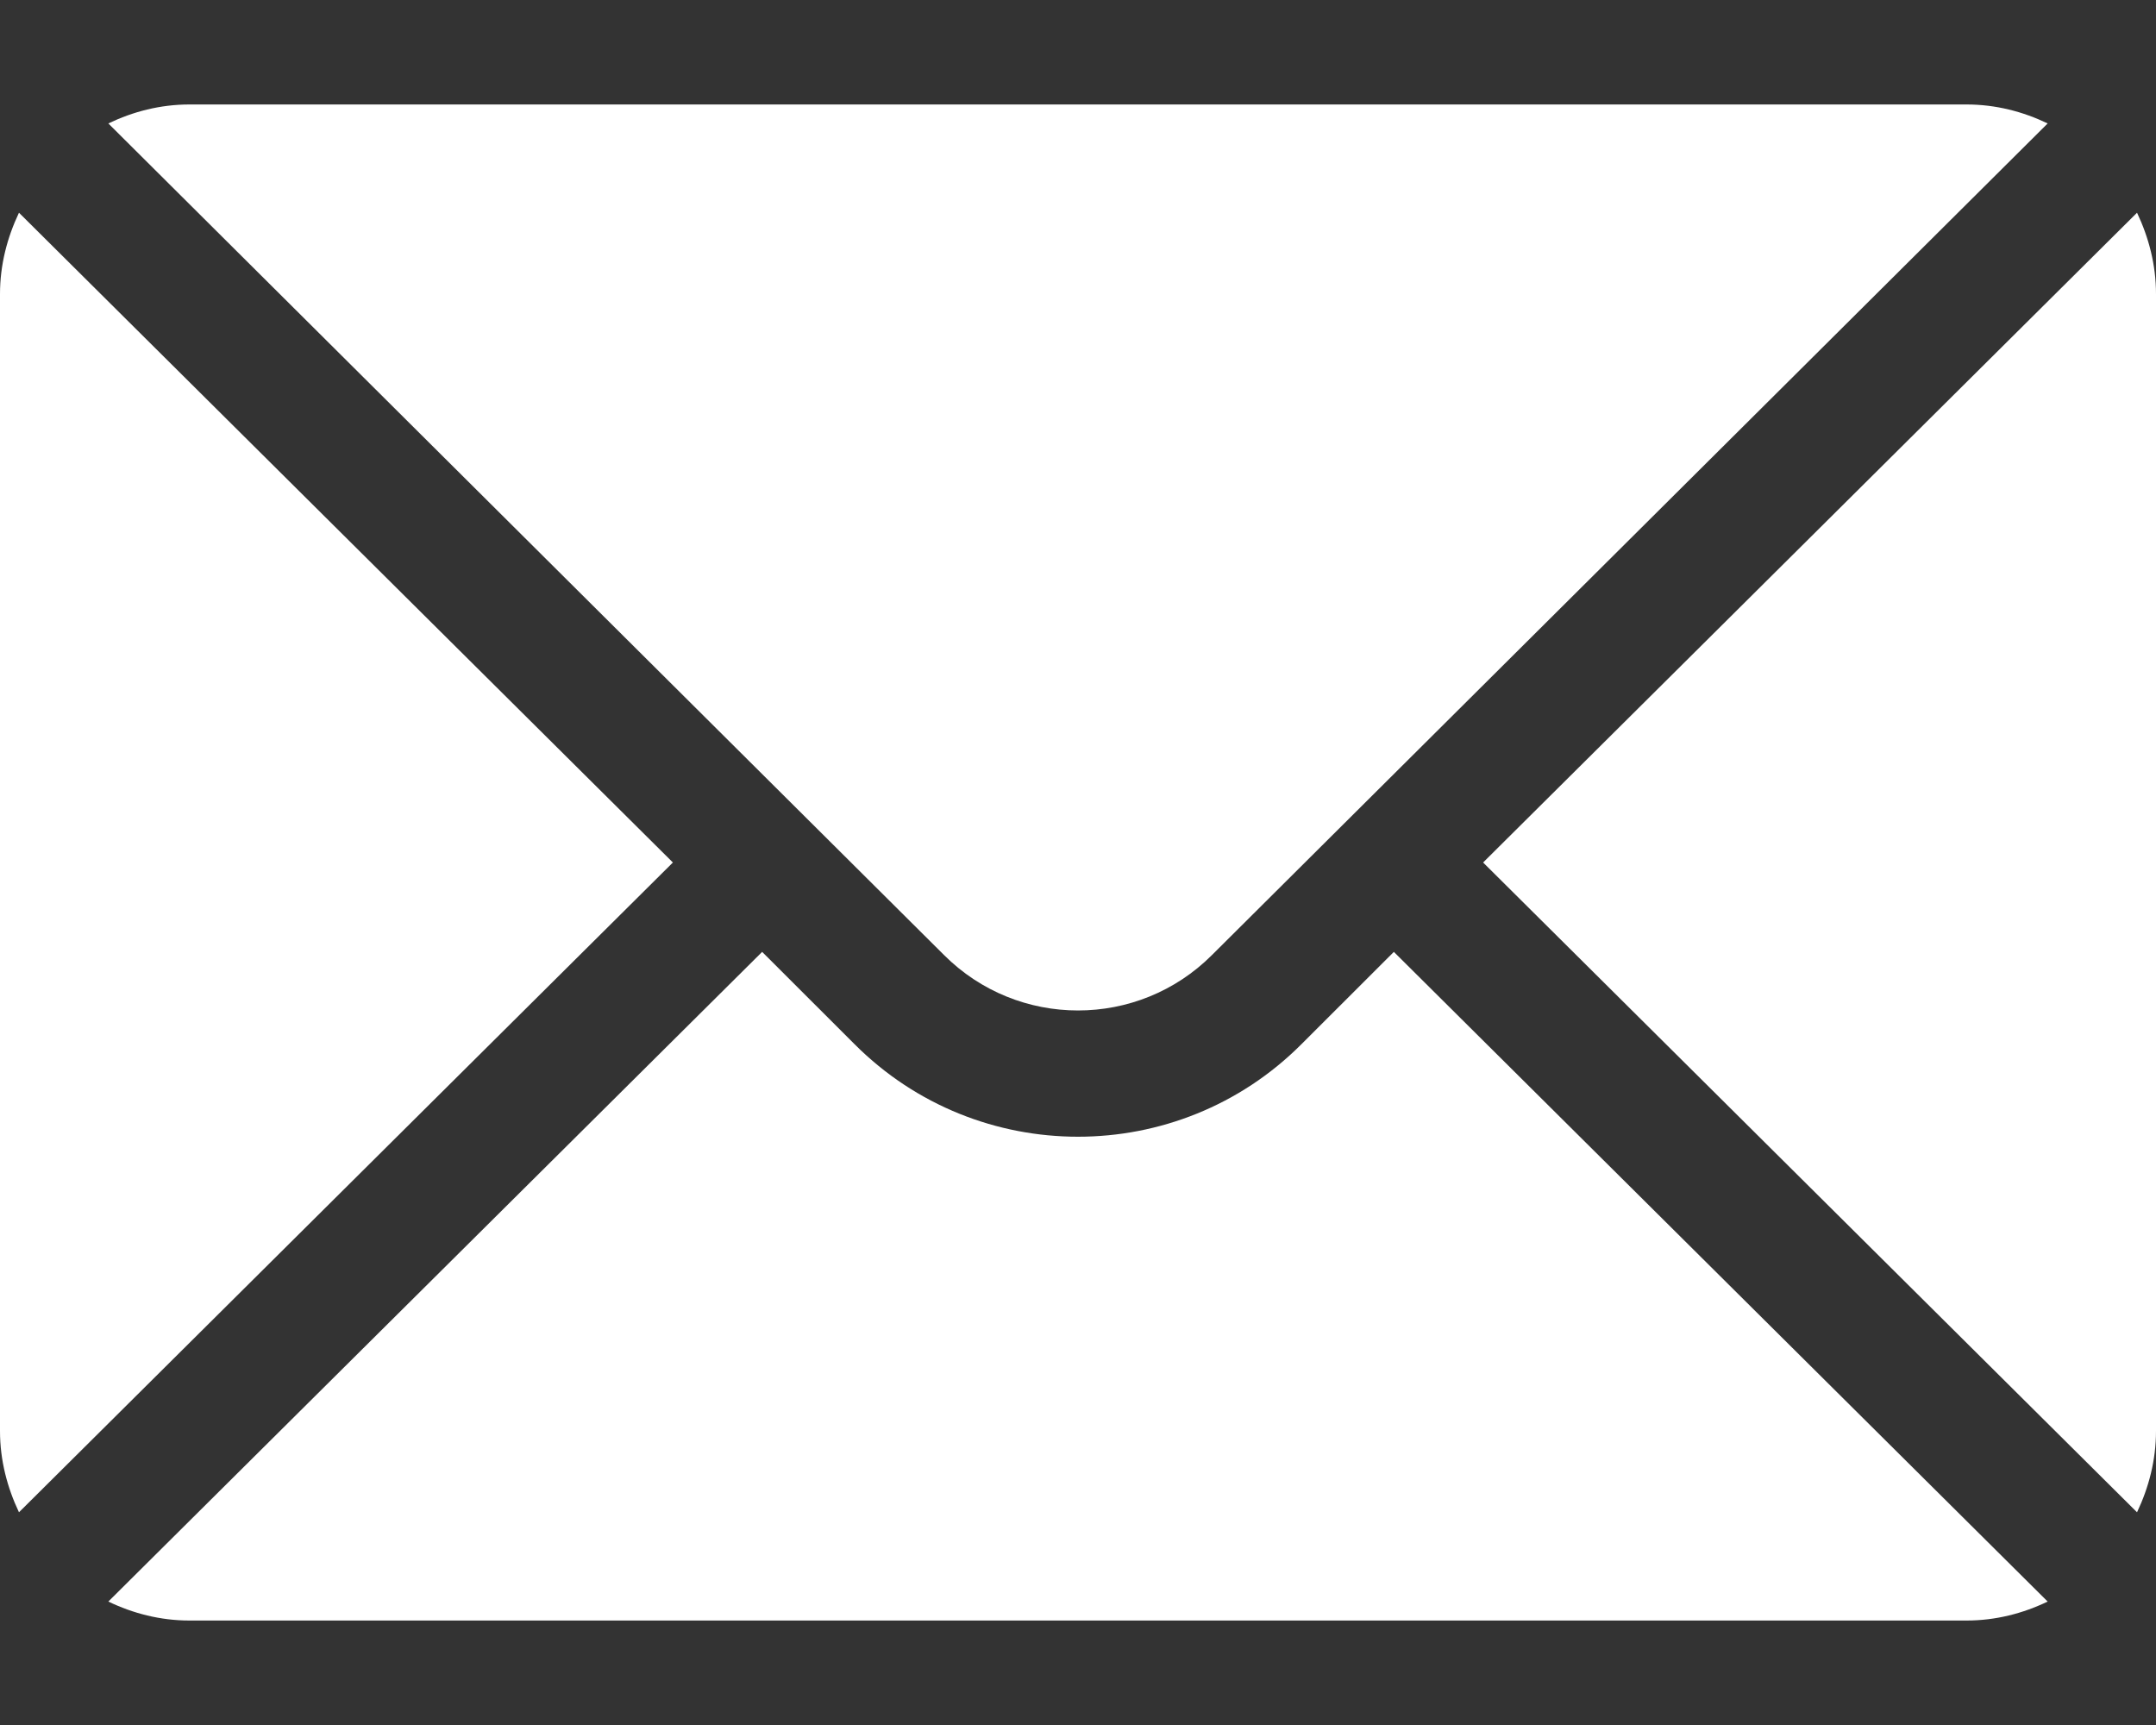
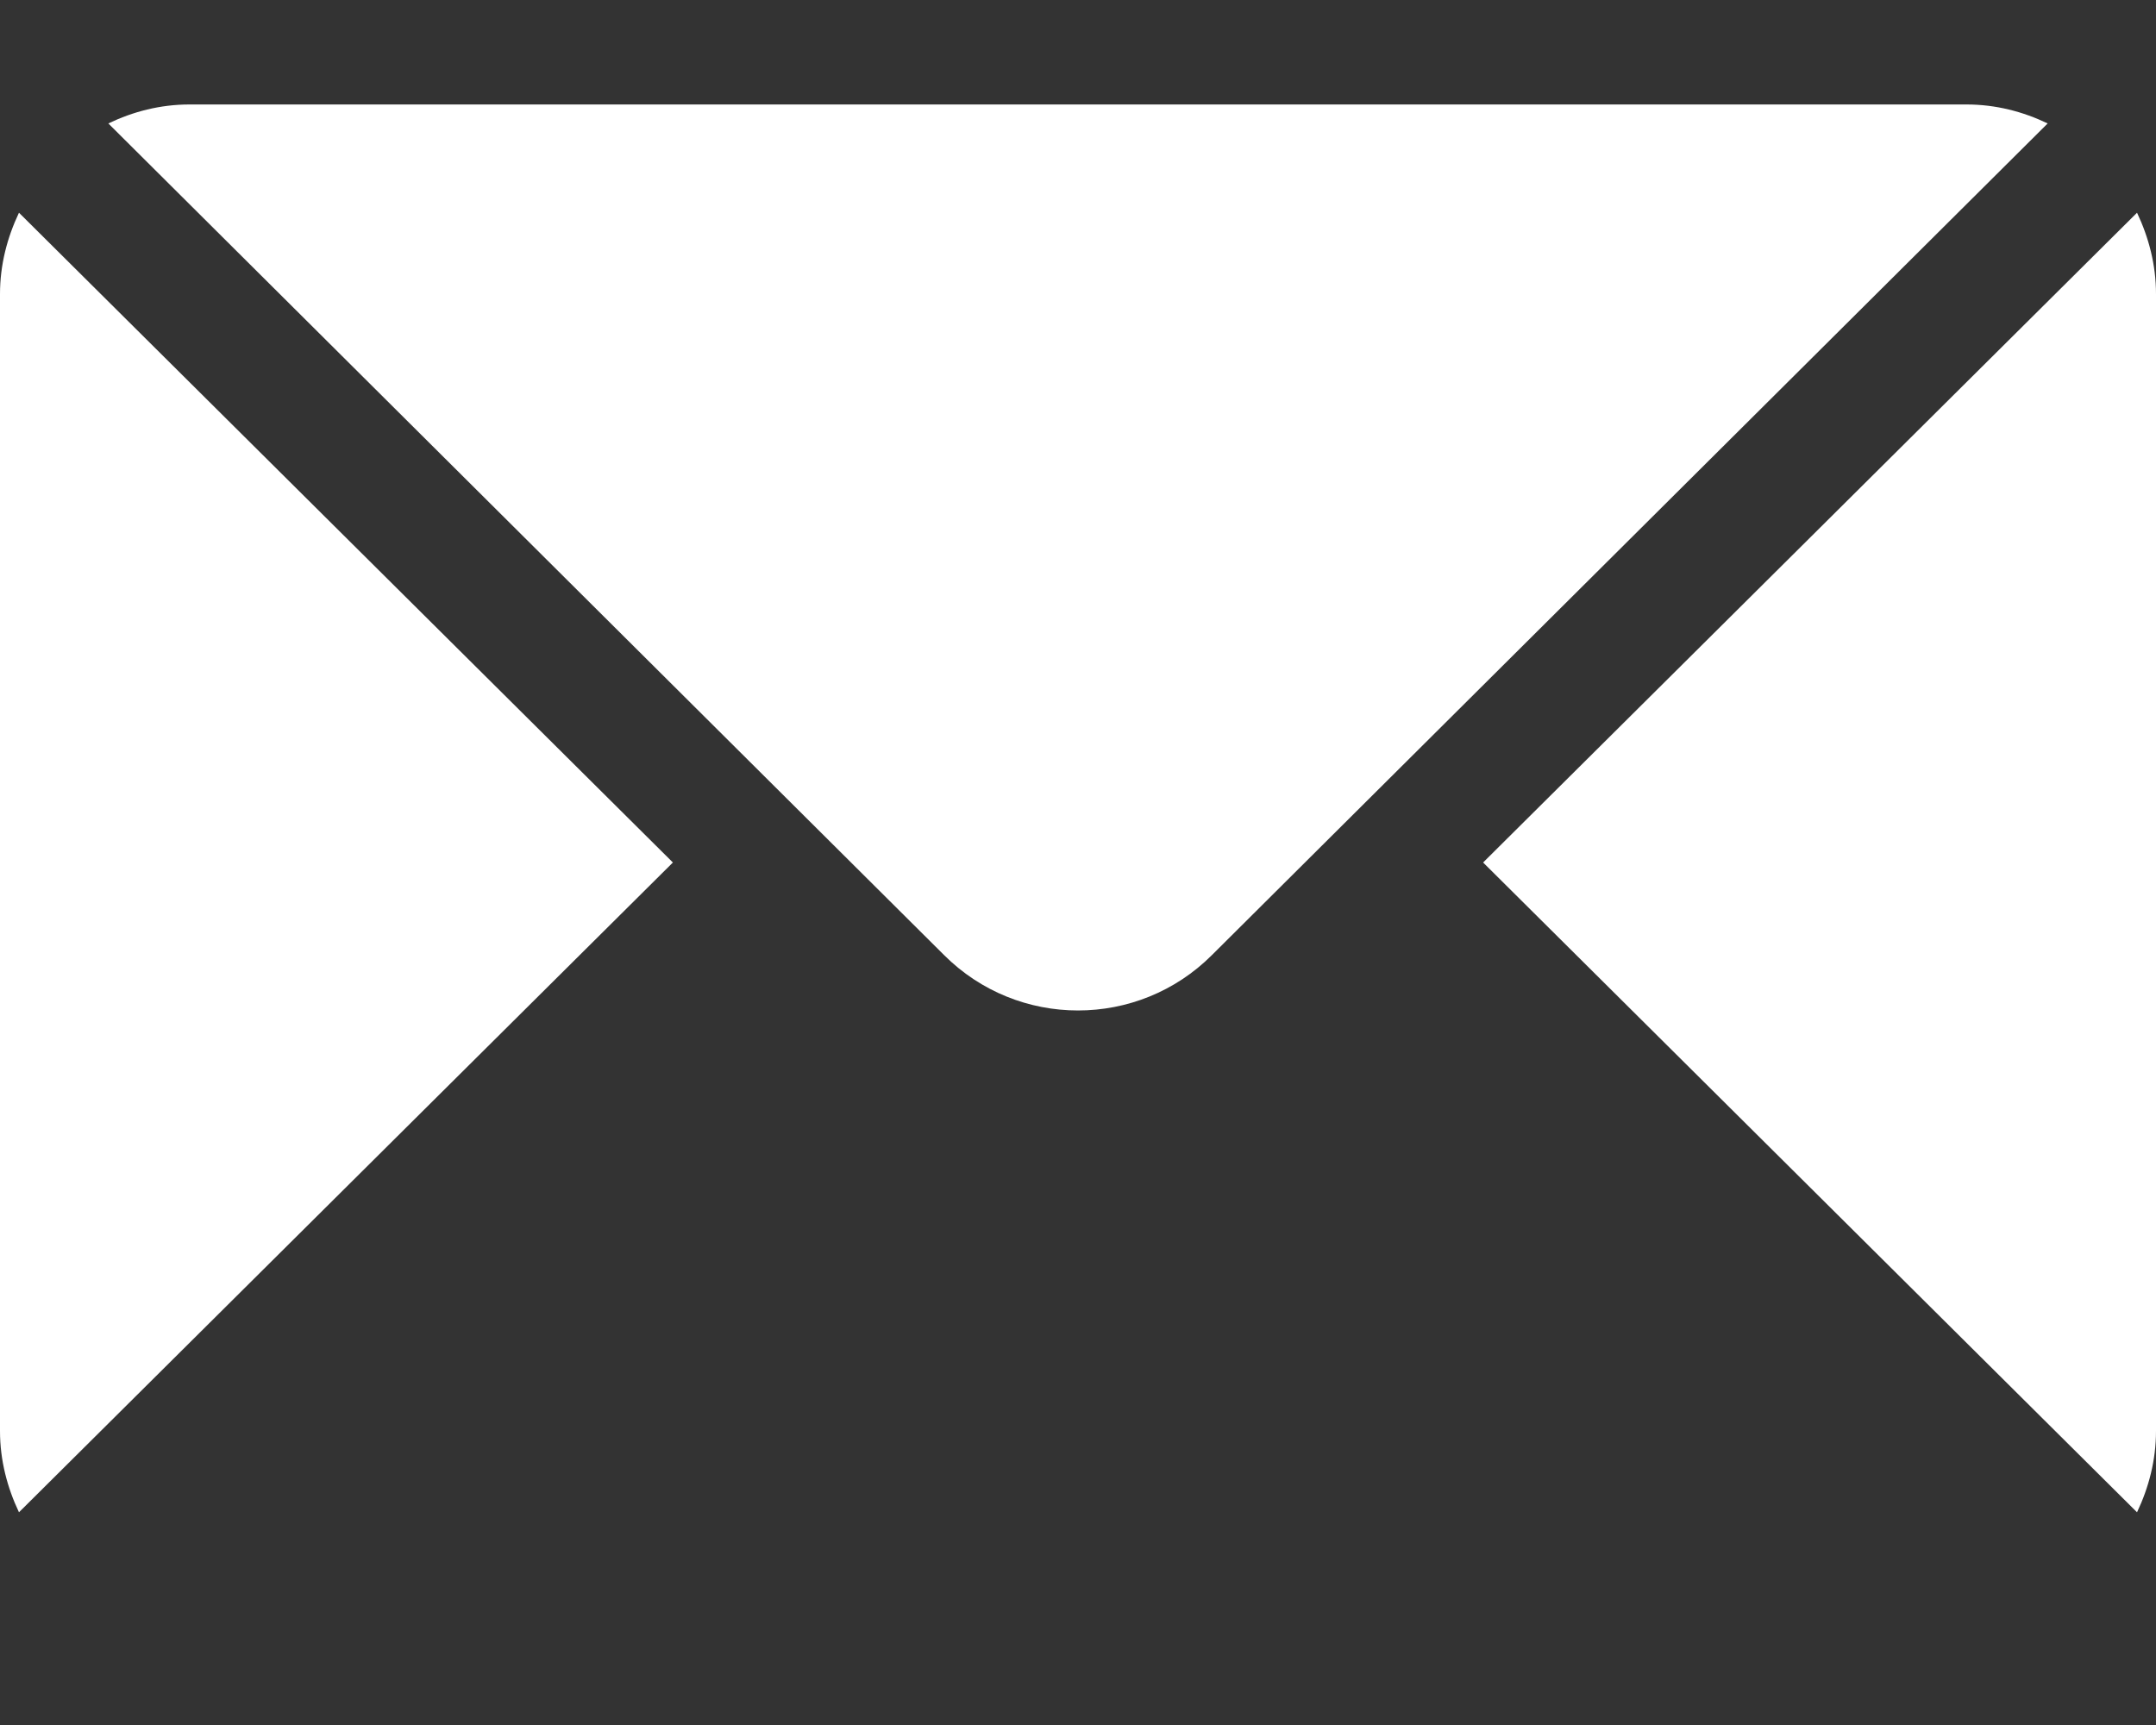
<svg xmlns="http://www.w3.org/2000/svg" width="20" height="16" viewBox="0 0 20 16" fill="none">
  <rect x="0" y="0" width="20" height="16" fill="#333333" stroke="none" />
  <path d="M19.824 1.973L13.758 8L19.824 14.027C19.933 13.797 20 13.544 20 13.273V2.727C20 2.456 19.933 2.203 19.824 1.973ZM18.242 0.969H1.758C1.487 0.969 1.234 1.035 1.005 1.145L8.757 8.858C9.443 9.544 10.557 9.544 11.243 8.858L18.995 1.145C18.766 1.035 18.513 0.969 18.242 0.969ZM0.176 1.973C0.067 2.203 0 2.456 0 2.727V13.273C0 13.544 0.067 13.797 0.176 14.027L6.242 8L0.176 1.973Z" fill="white" />
-   <path d="M12.93 8.829L12.071 9.687C10.929 10.829 9.071 10.829 7.929 9.687L7.07 8.829L1.005 14.855C1.234 14.965 1.487 15.031 1.758 15.031H18.242C18.513 15.031 18.766 14.965 18.995 14.855L12.93 8.829Z" fill="white" />
</svg>